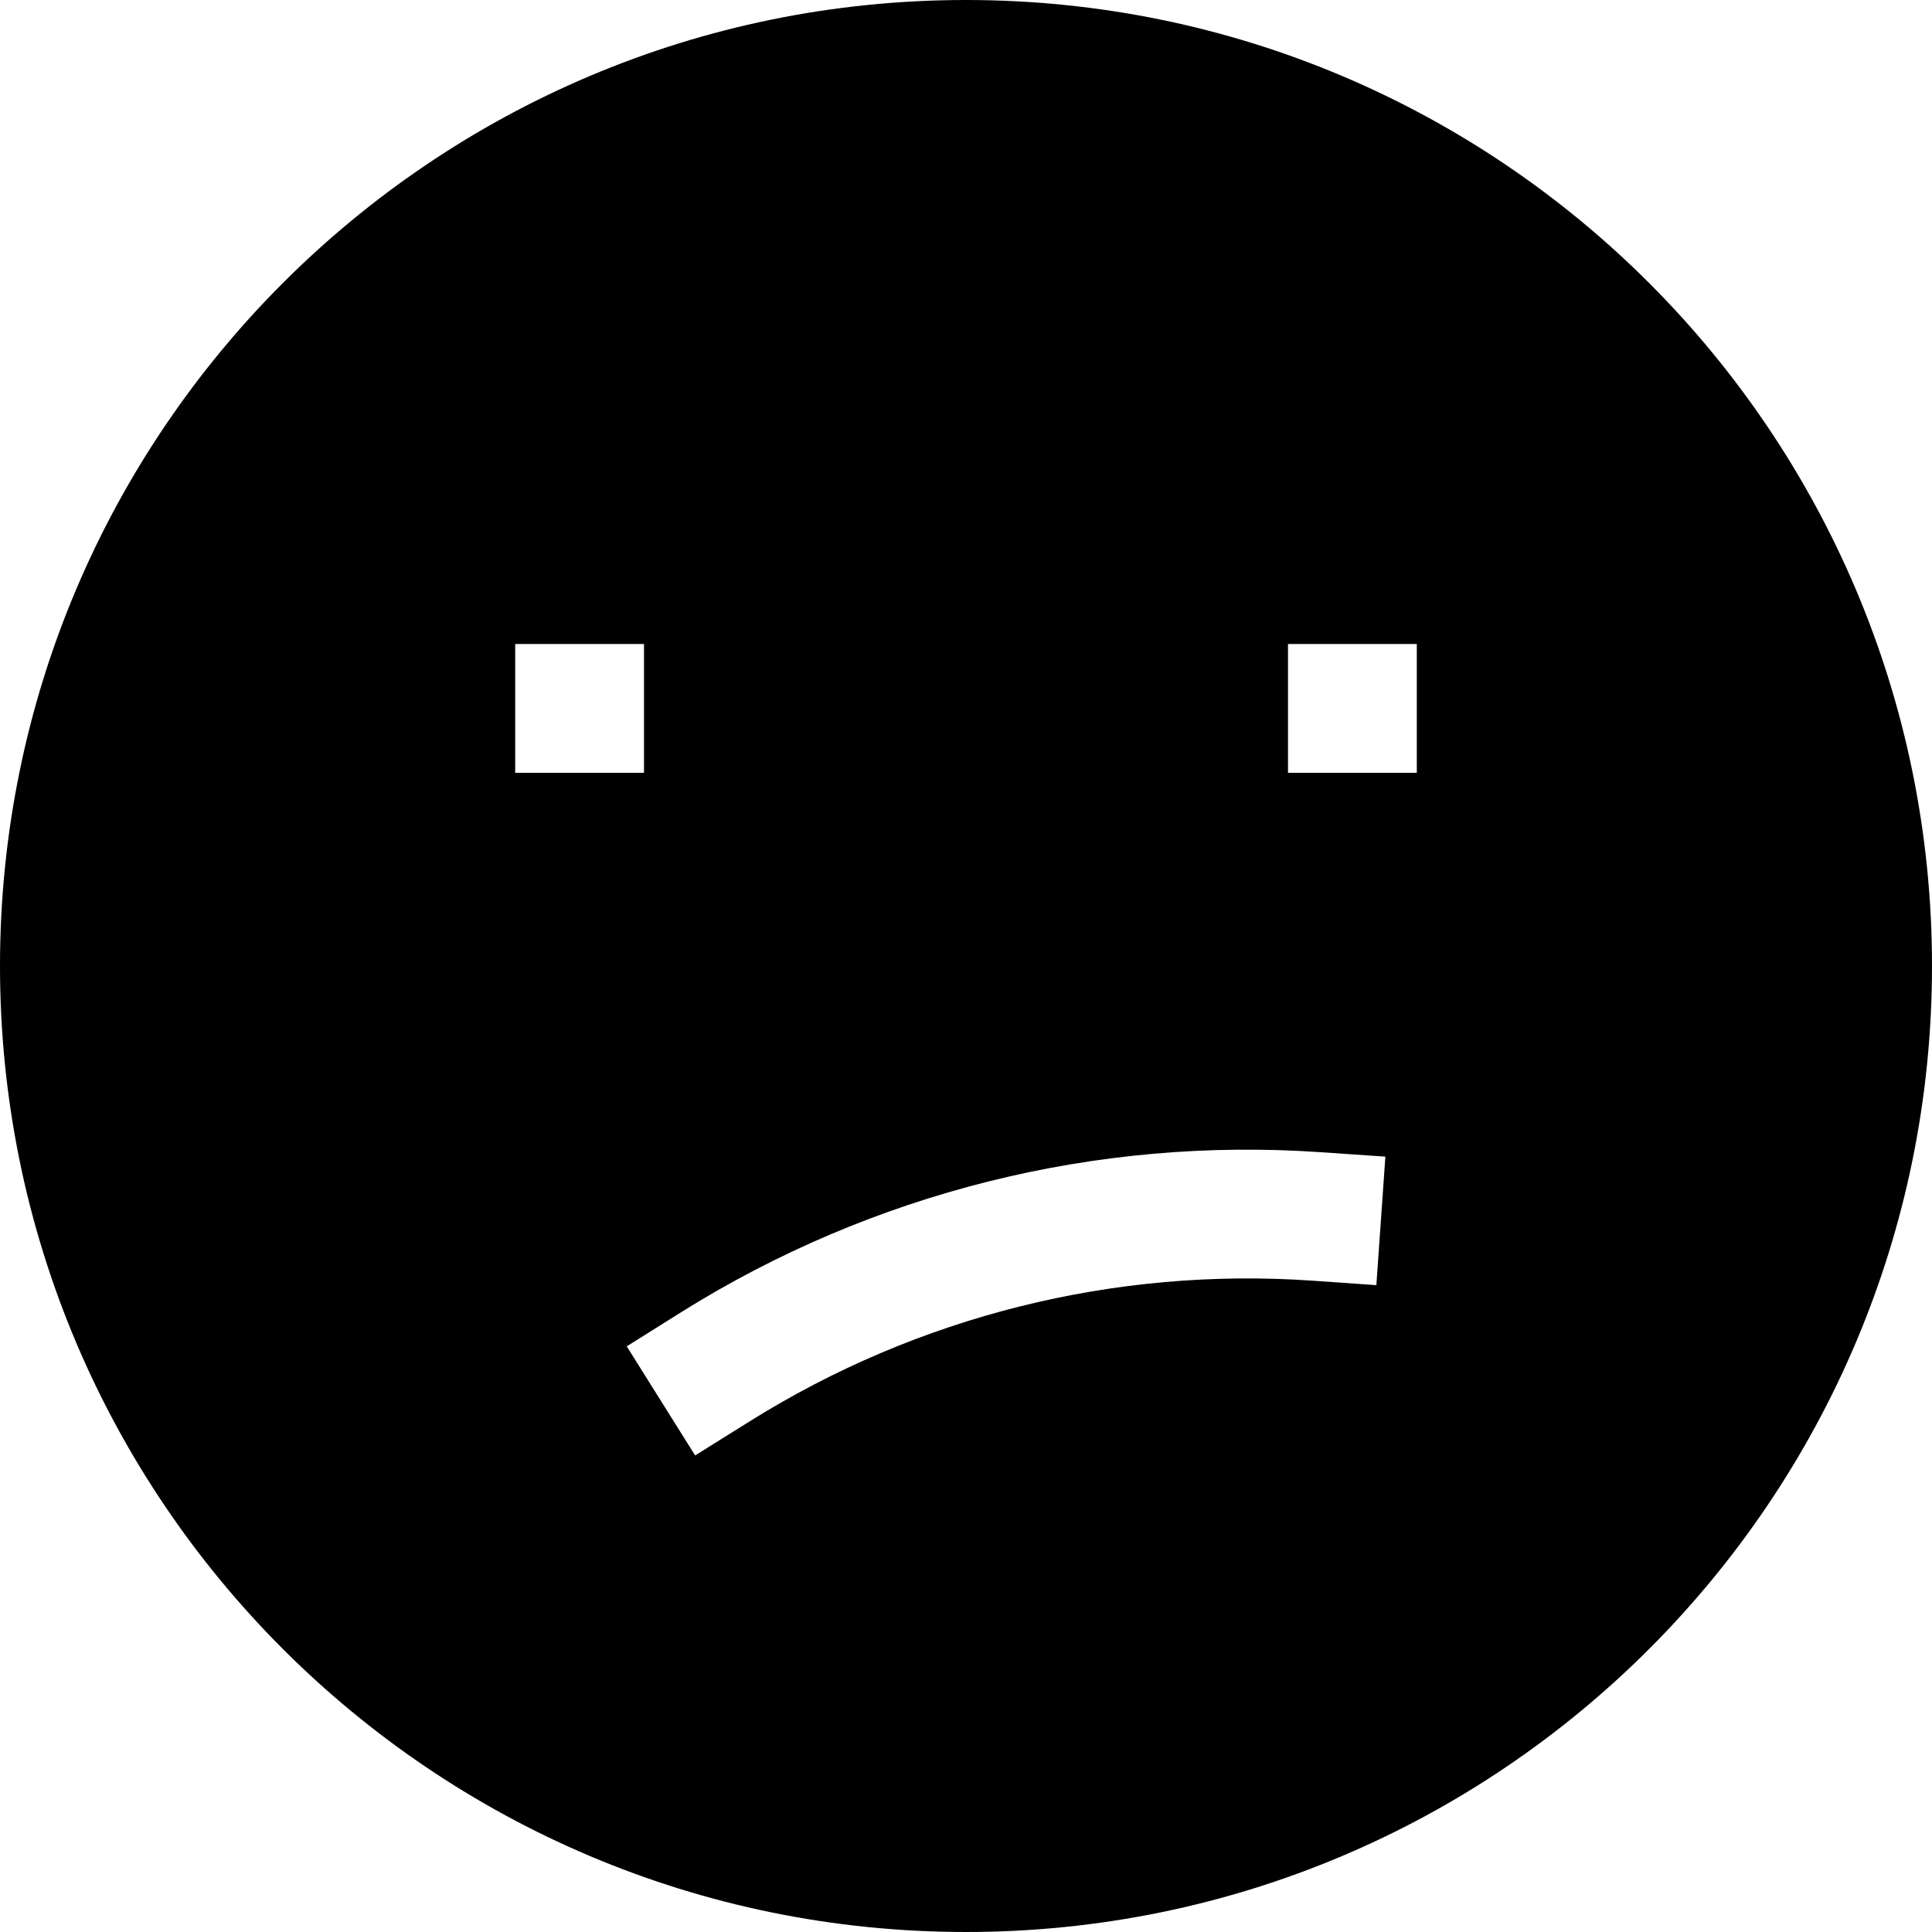
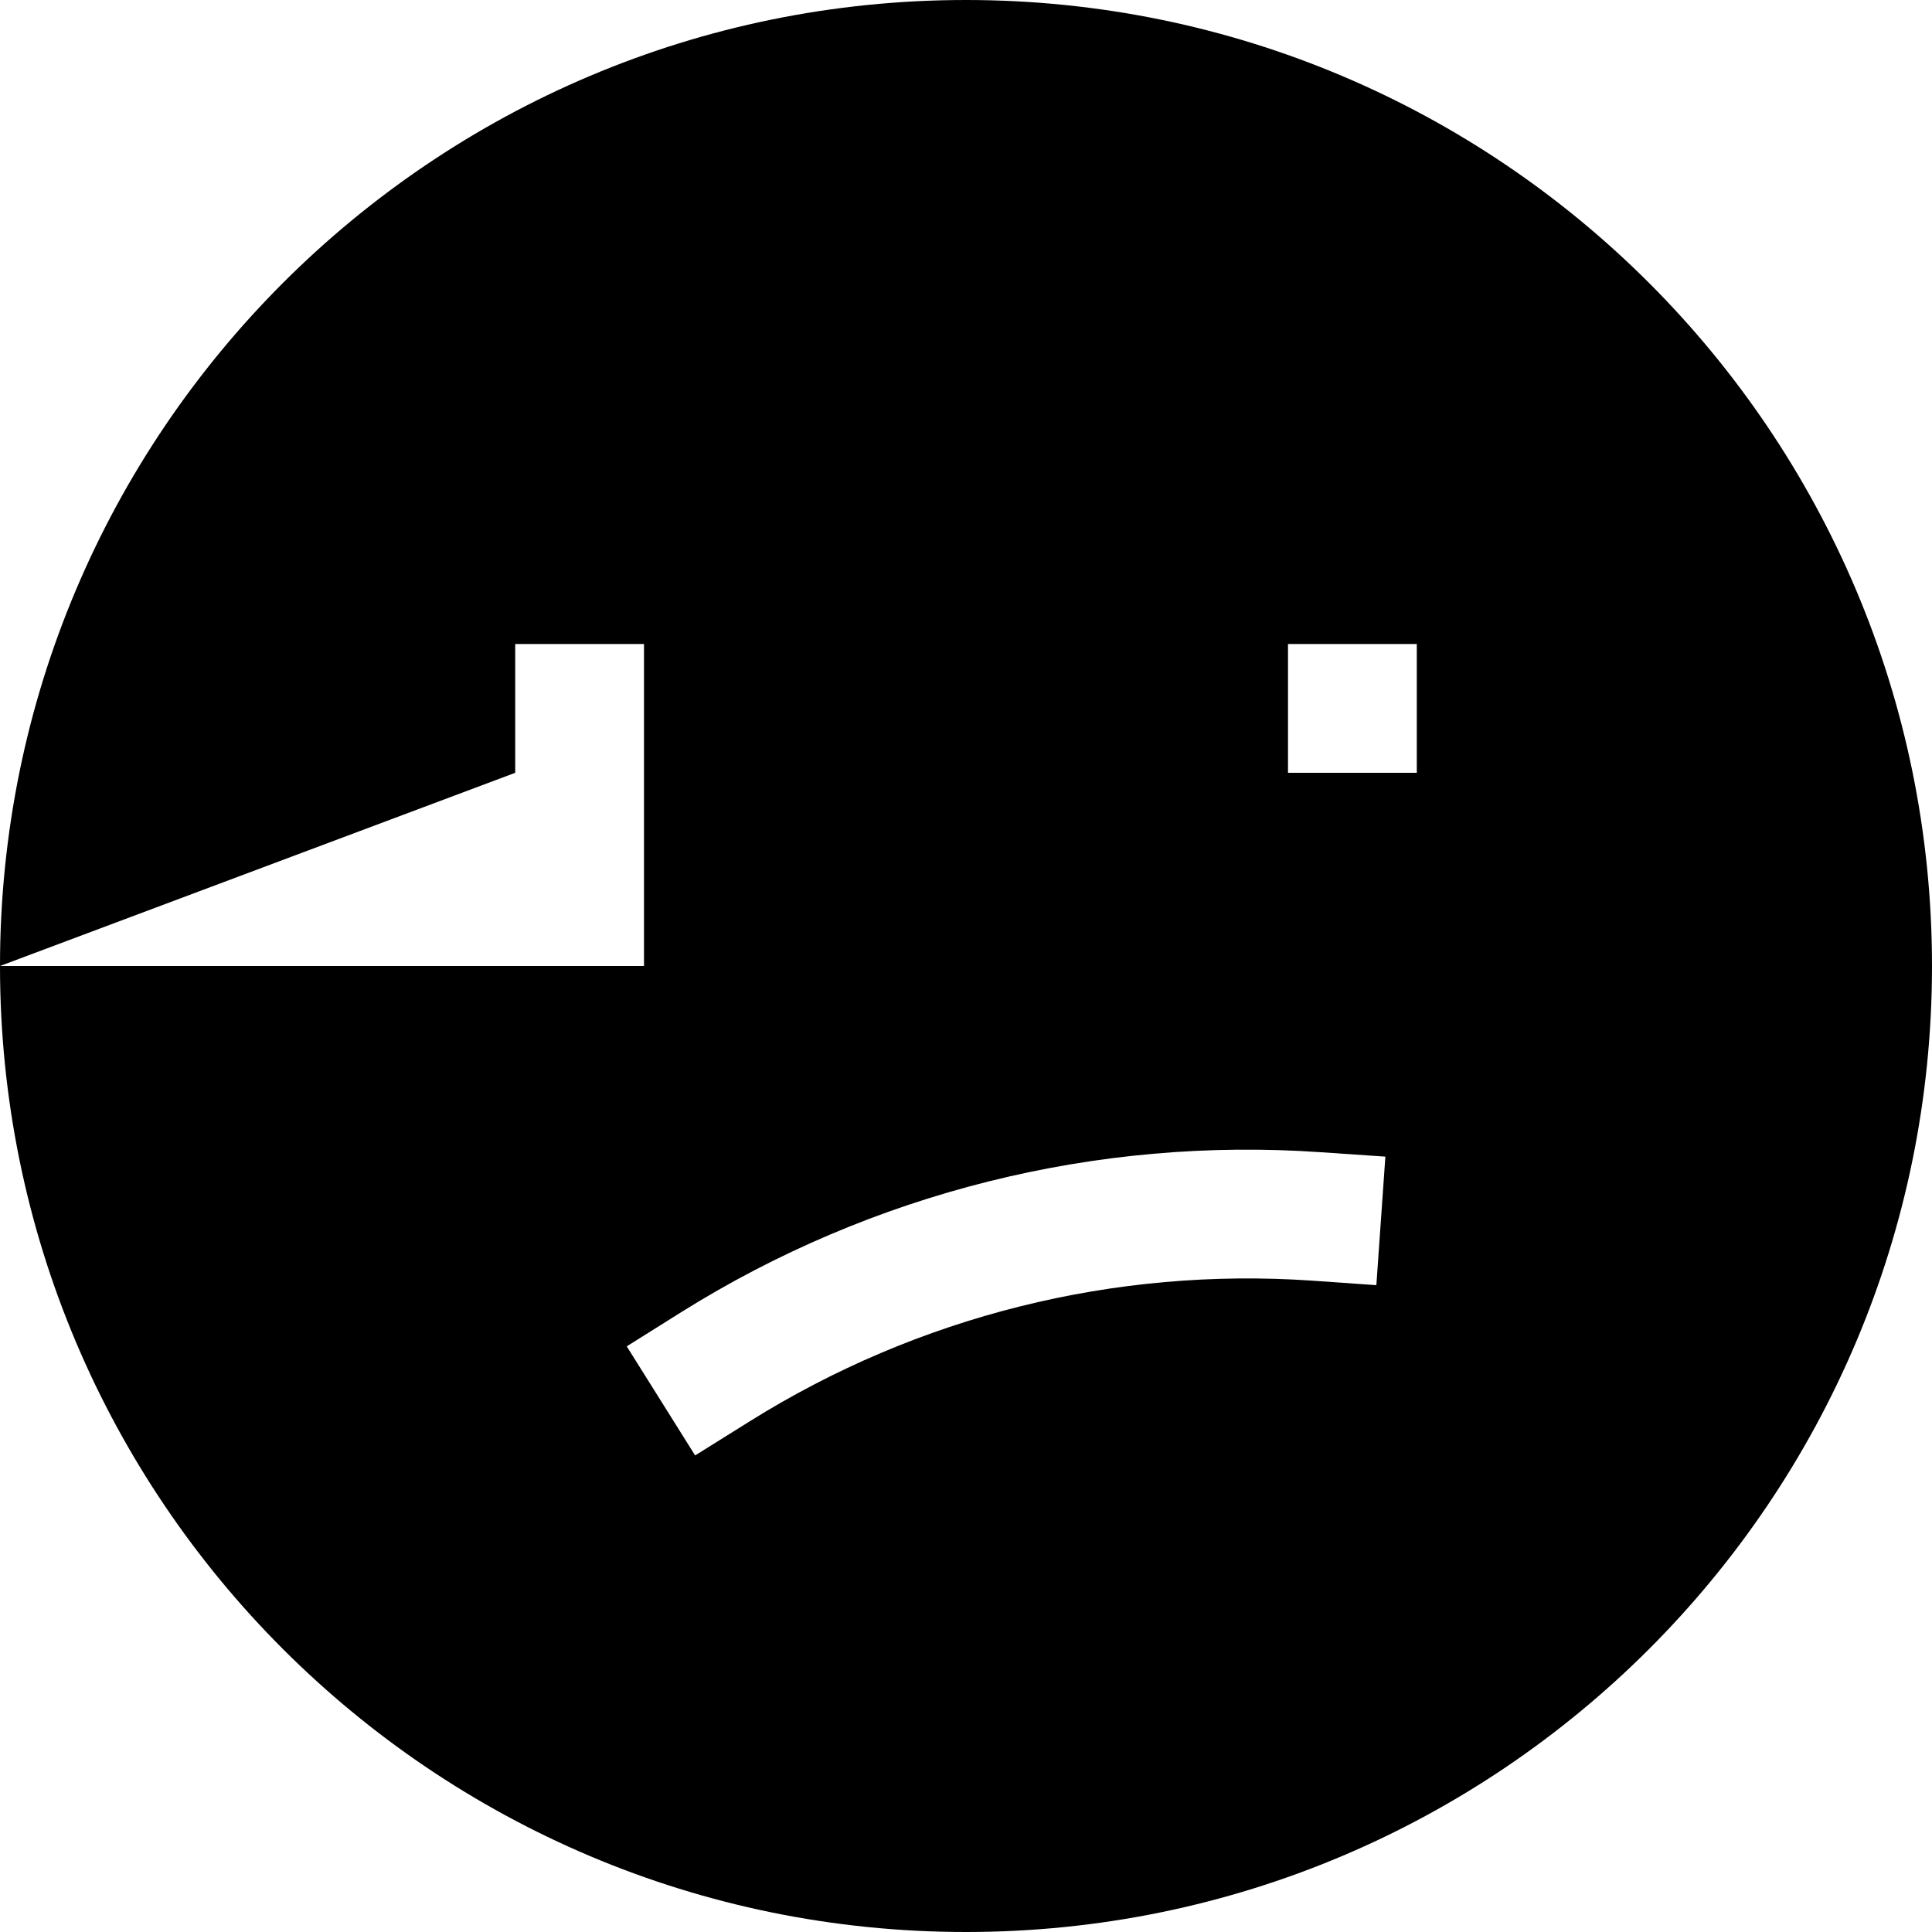
<svg xmlns="http://www.w3.org/2000/svg" width="800px" height="800px" viewBox="0 0 15 15" fill="none">
-   <path fill-rule="evenodd" clip-rule="evenodd" d="M0 7.5C0 3.358 3.358 0 7.5 0C11.642 0 15 3.358 15 7.5C15 11.642 11.642 15 7.5 15C3.358 15 0 11.642 0 7.5ZM4 6H5V5H4V6ZM5.821 11.035C7.125 10.219 8.653 9.837 10.188 9.943L10.686 9.978L10.756 8.98L10.257 8.946C8.512 8.824 6.773 9.259 5.29 10.187L4.866 10.453L5.397 11.3L5.821 11.035ZM11 6H10V5H11V6Z" fill="#000000" />
+   <path fill-rule="evenodd" clip-rule="evenodd" d="M0 7.5C0 3.358 3.358 0 7.5 0C11.642 0 15 3.358 15 7.5C15 11.642 11.642 15 7.5 15C3.358 15 0 11.642 0 7.5ZH5V5H4V6ZM5.821 11.035C7.125 10.219 8.653 9.837 10.188 9.943L10.686 9.978L10.756 8.98L10.257 8.946C8.512 8.824 6.773 9.259 5.29 10.187L4.866 10.453L5.397 11.3L5.821 11.035ZM11 6H10V5H11V6Z" fill="#000000" />
</svg>